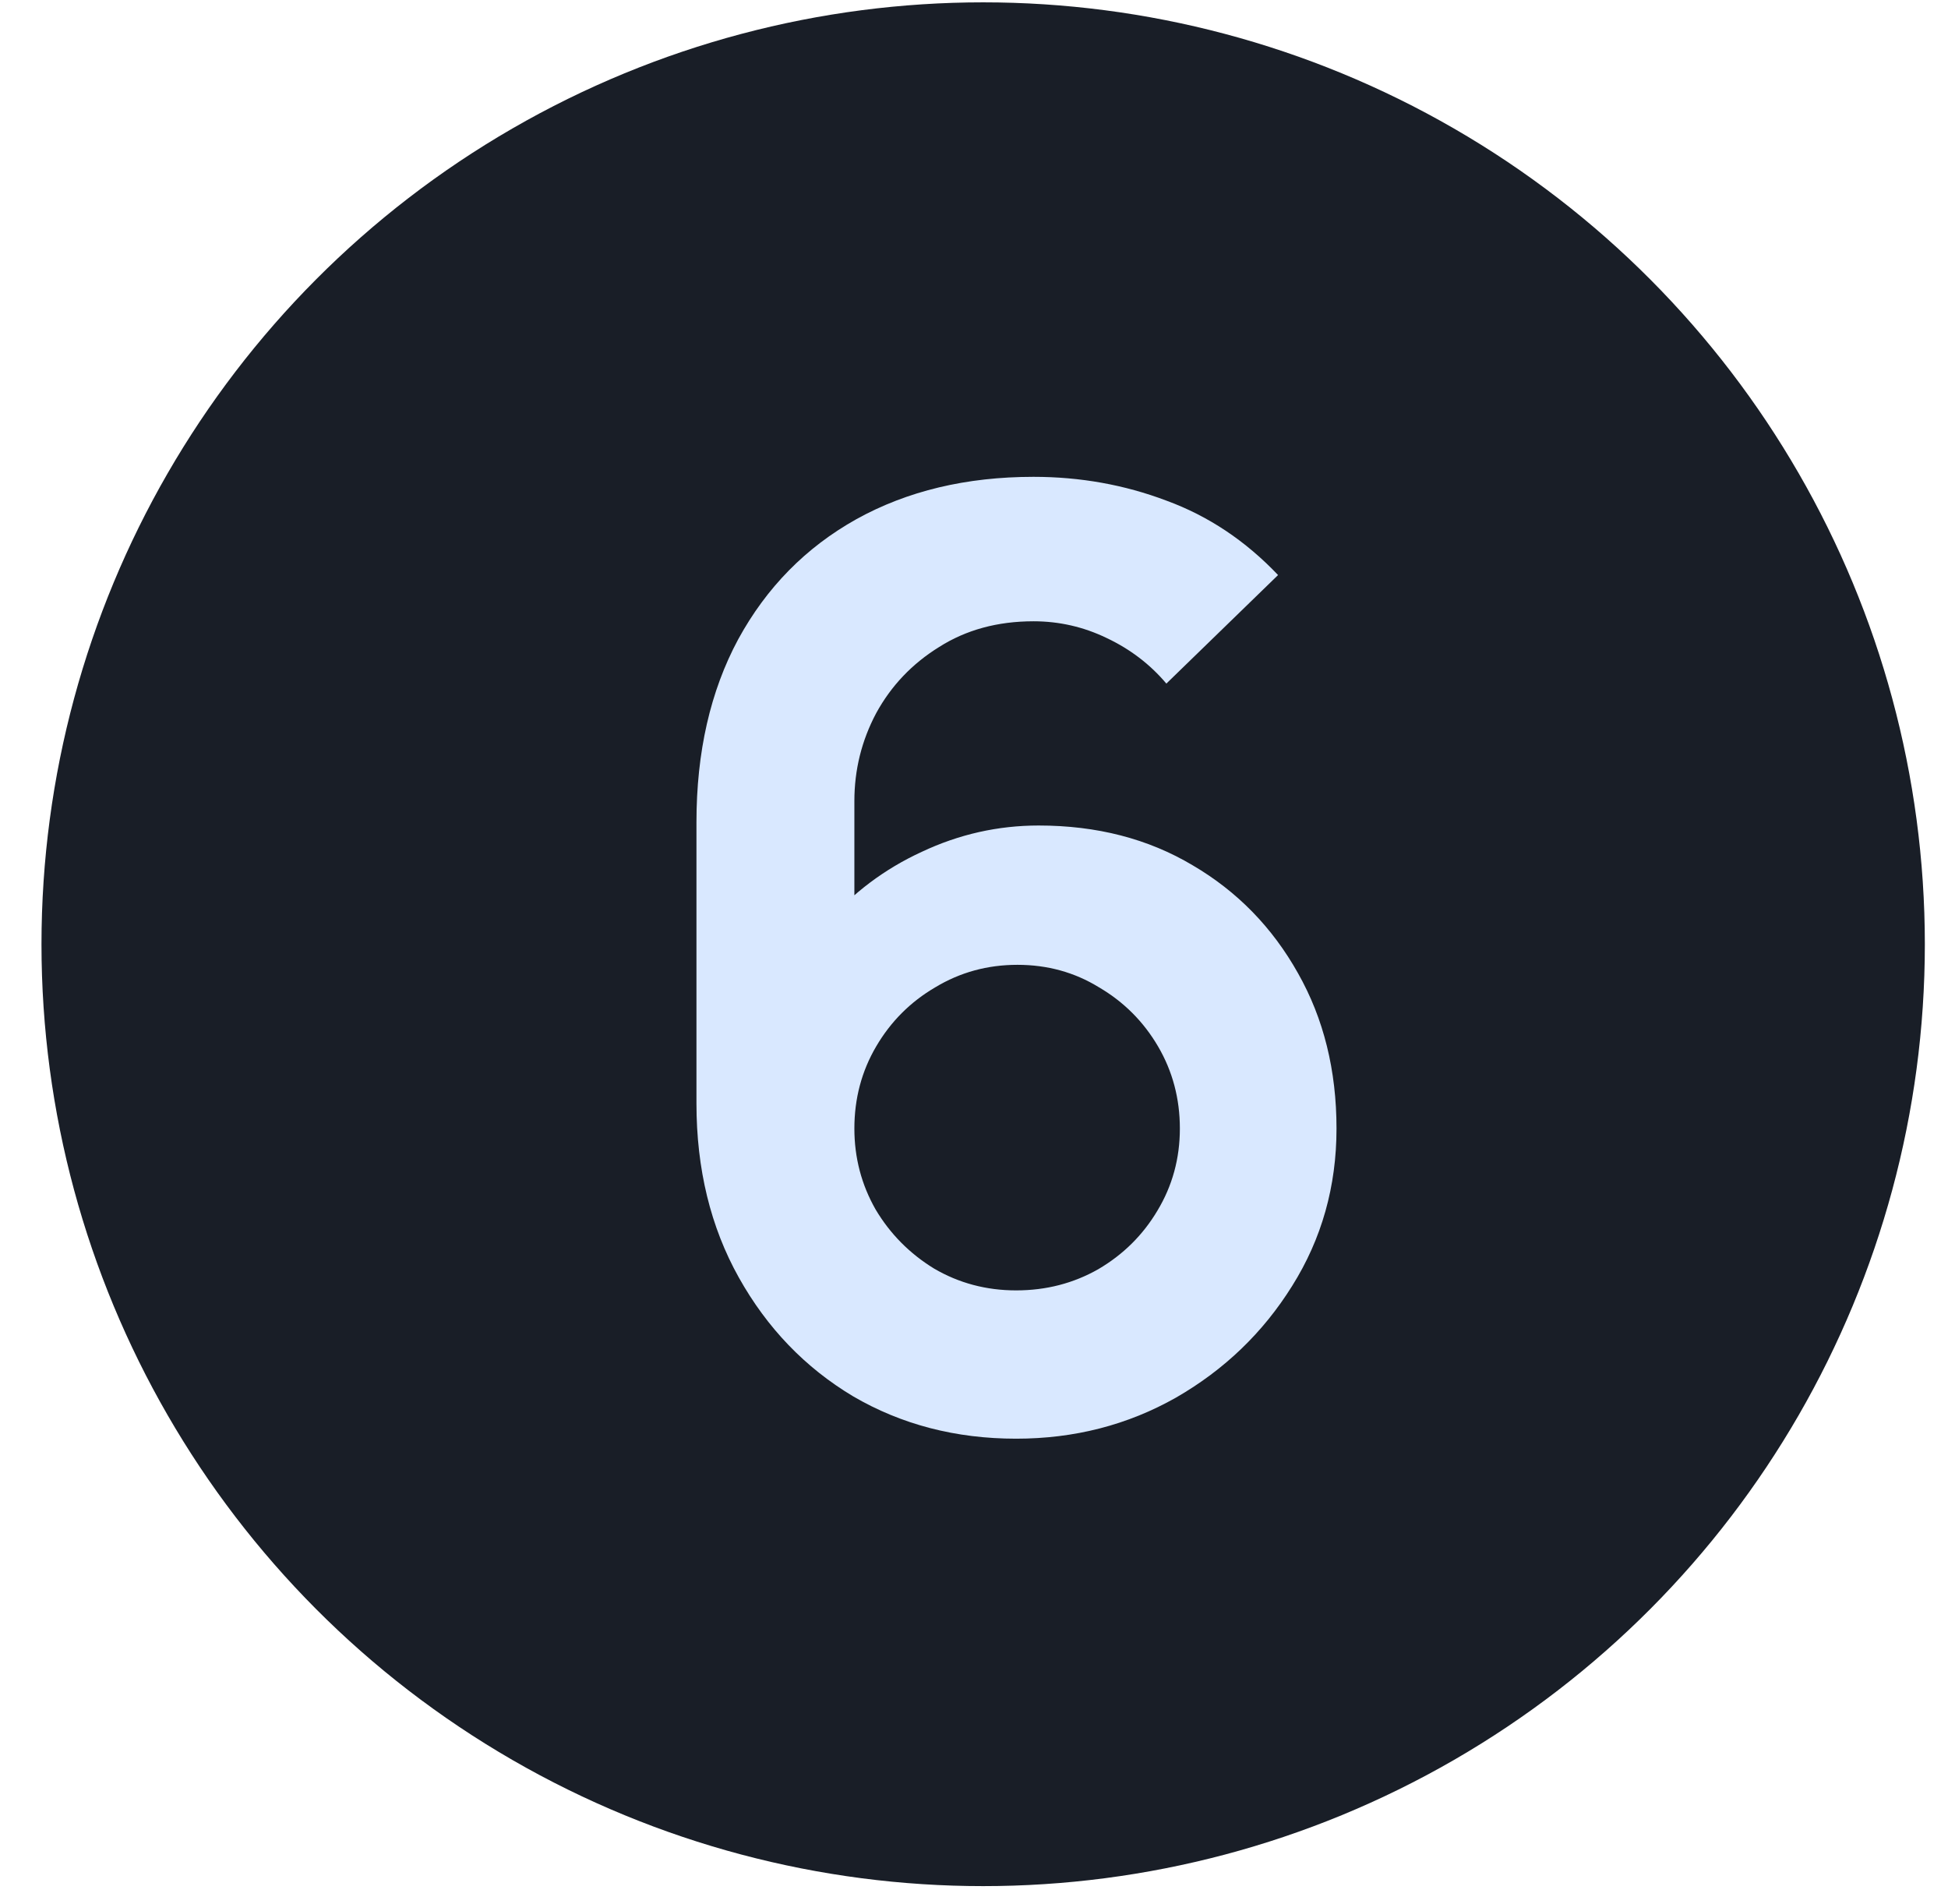
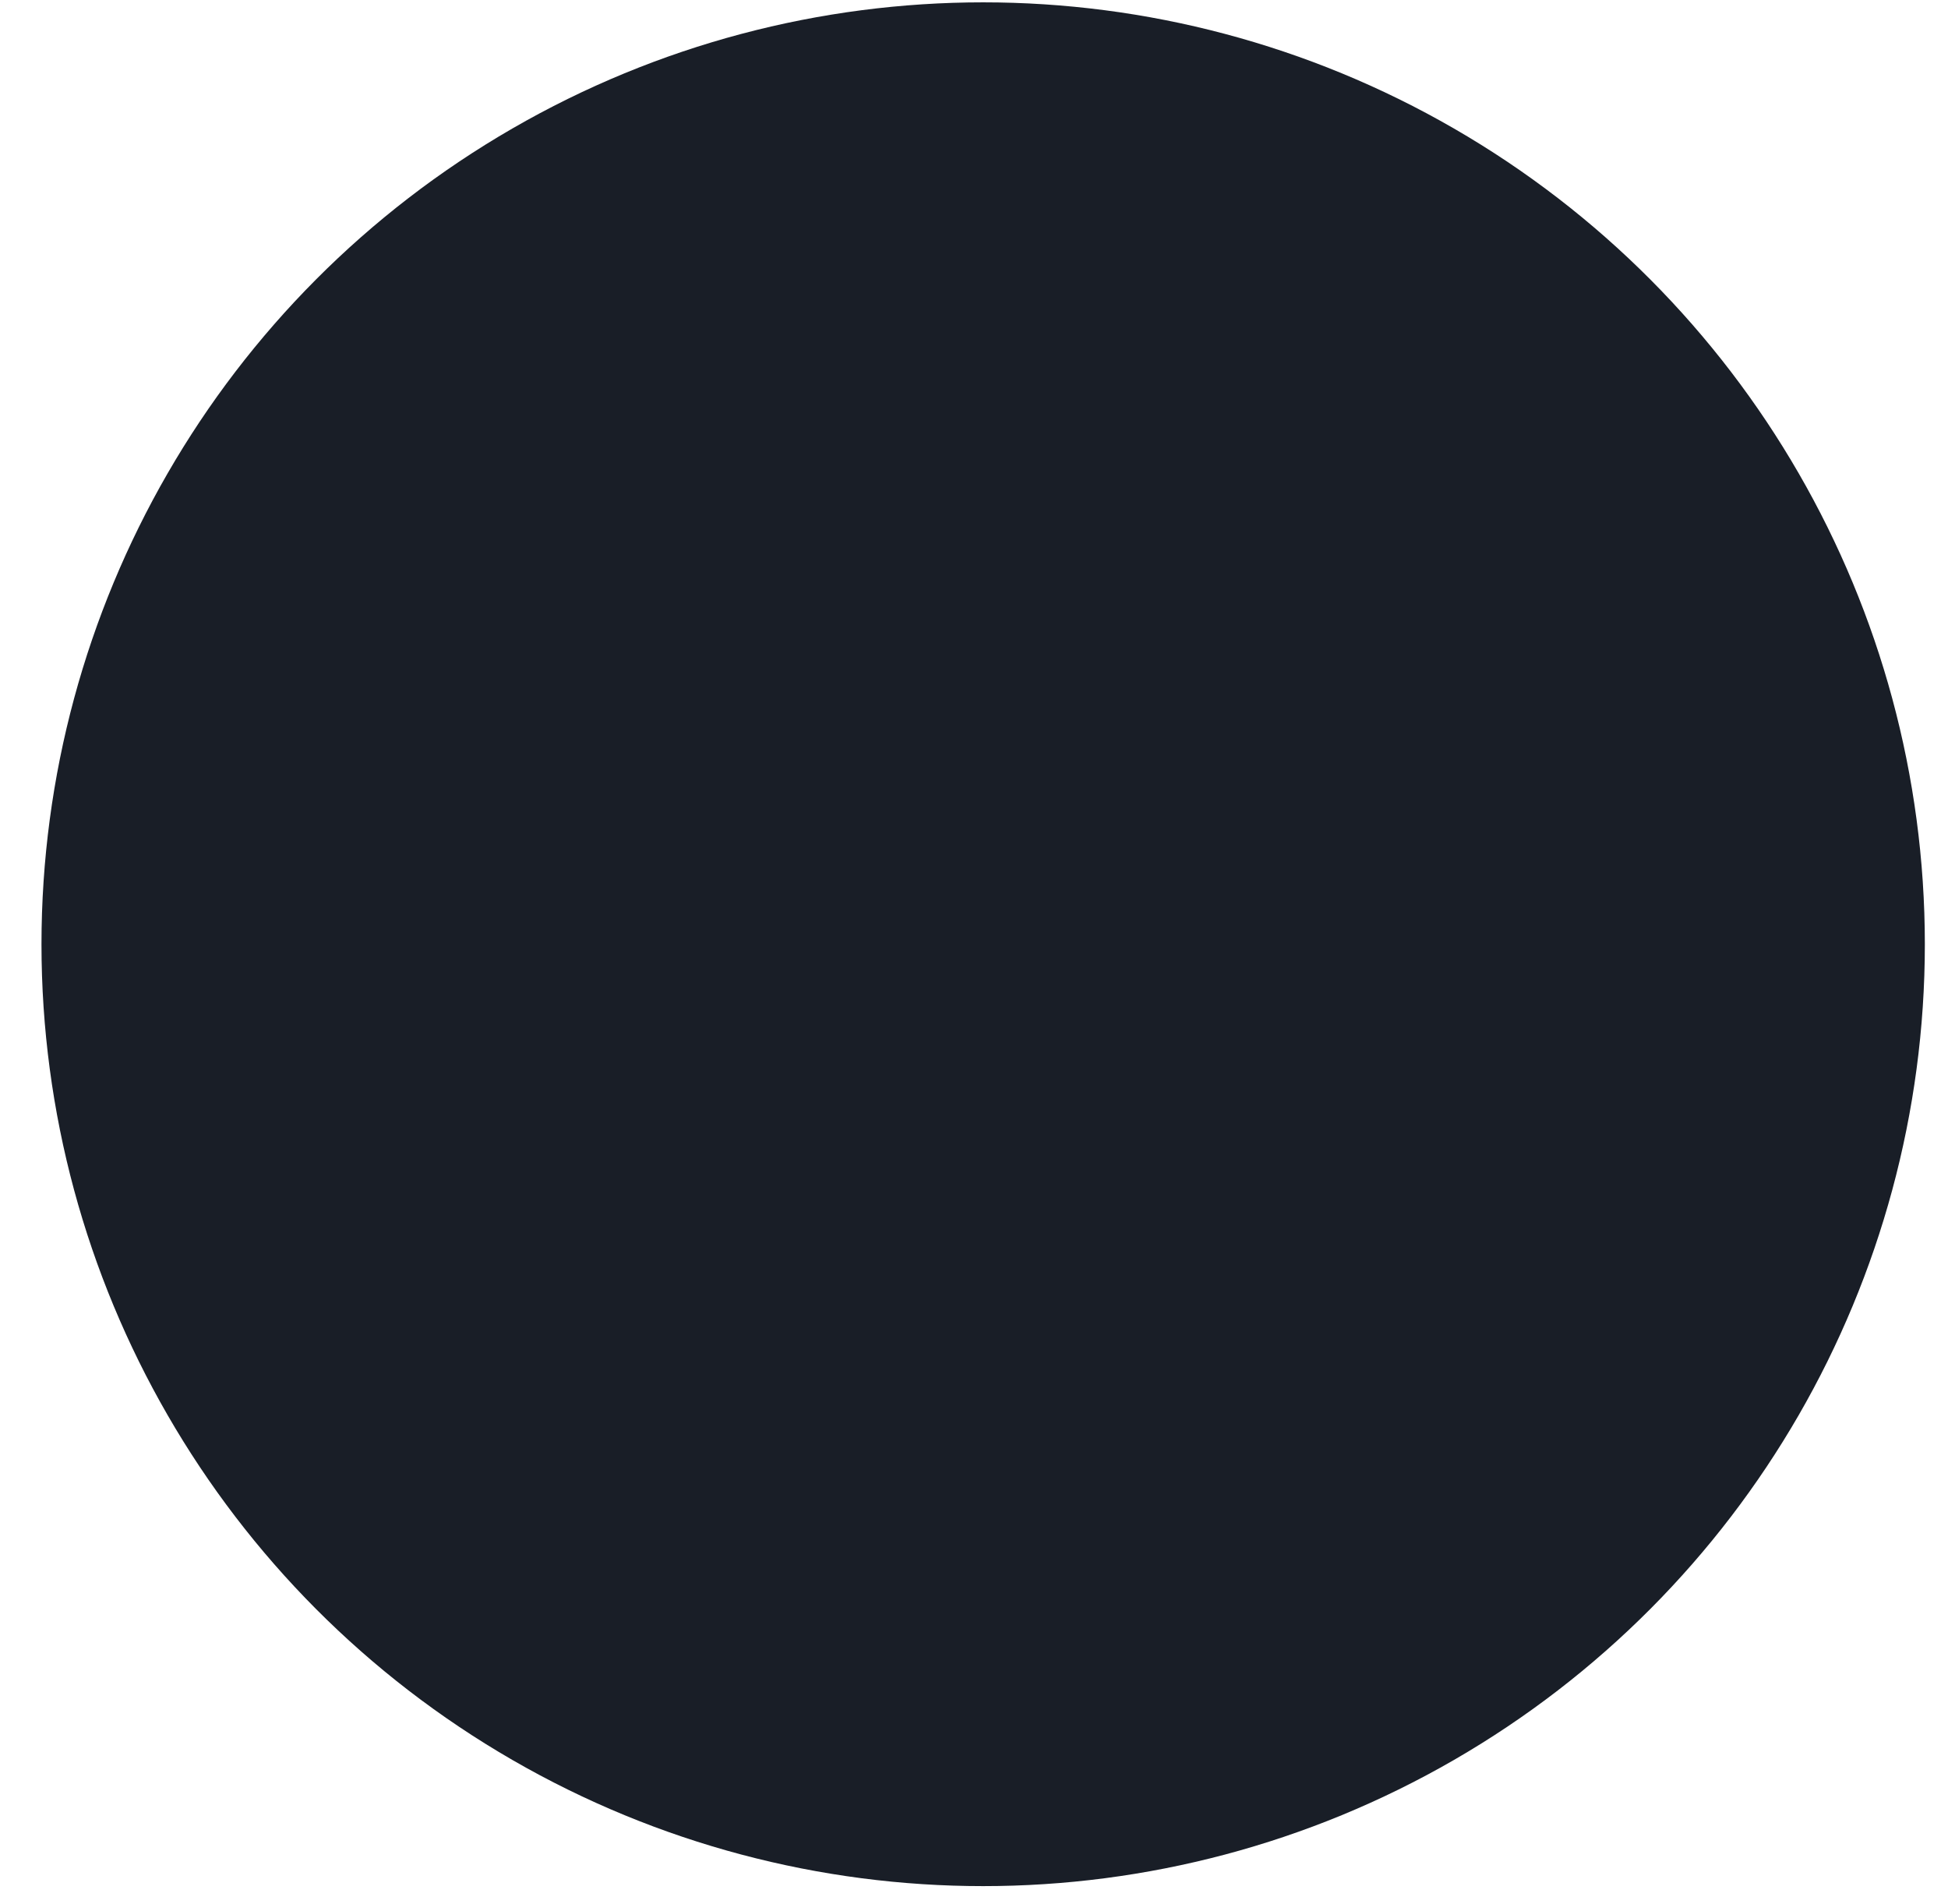
<svg xmlns="http://www.w3.org/2000/svg" width="44" height="43" viewBox="0 0 44 43" fill="none">
  <circle cx="22.207" cy="21.323" r="21.27" fill="#191E27" />
-   <path d="M22.952 32.489C21.589 32.489 20.361 32.17 19.269 31.532C18.186 30.884 17.326 29.99 16.688 28.849C16.05 27.709 15.731 26.399 15.731 24.92V18.569C15.731 16.984 16.045 15.606 16.674 14.437C17.312 13.267 18.201 12.363 19.342 11.725C20.492 11.087 21.826 10.768 23.344 10.768C24.397 10.768 25.398 10.947 26.345 11.305C27.293 11.652 28.134 12.213 28.868 12.986L26.345 15.437C25.978 15.002 25.528 14.659 24.997 14.408C24.475 14.156 23.924 14.03 23.344 14.03C22.532 14.03 21.821 14.224 21.212 14.611C20.603 14.988 20.13 15.485 19.791 16.104C19.462 16.723 19.298 17.385 19.298 18.09V21.556L18.66 20.86C19.259 20.164 19.98 19.623 20.821 19.236C21.662 18.84 22.541 18.642 23.46 18.642C24.774 18.642 25.934 18.941 26.94 19.541C27.945 20.13 28.738 20.942 29.318 21.977C29.898 23.001 30.188 24.171 30.188 25.485C30.188 26.791 29.854 27.975 29.187 29.038C28.53 30.092 27.655 30.933 26.563 31.561C25.47 32.18 24.267 32.489 22.952 32.489ZM22.952 29.14C23.629 29.14 24.247 28.98 24.808 28.661C25.369 28.332 25.814 27.892 26.142 27.341C26.48 26.781 26.65 26.162 26.65 25.485C26.65 24.809 26.485 24.19 26.157 23.63C25.828 23.069 25.383 22.624 24.823 22.296C24.272 21.957 23.658 21.788 22.981 21.788C22.305 21.788 21.686 21.957 21.125 22.296C20.564 22.624 20.12 23.069 19.791 23.63C19.462 24.19 19.298 24.809 19.298 25.485C19.298 26.143 19.458 26.752 19.777 27.312C20.105 27.863 20.545 28.308 21.096 28.646C21.657 28.975 22.276 29.14 22.952 29.14Z" fill="#D9E8FF" />
</svg>